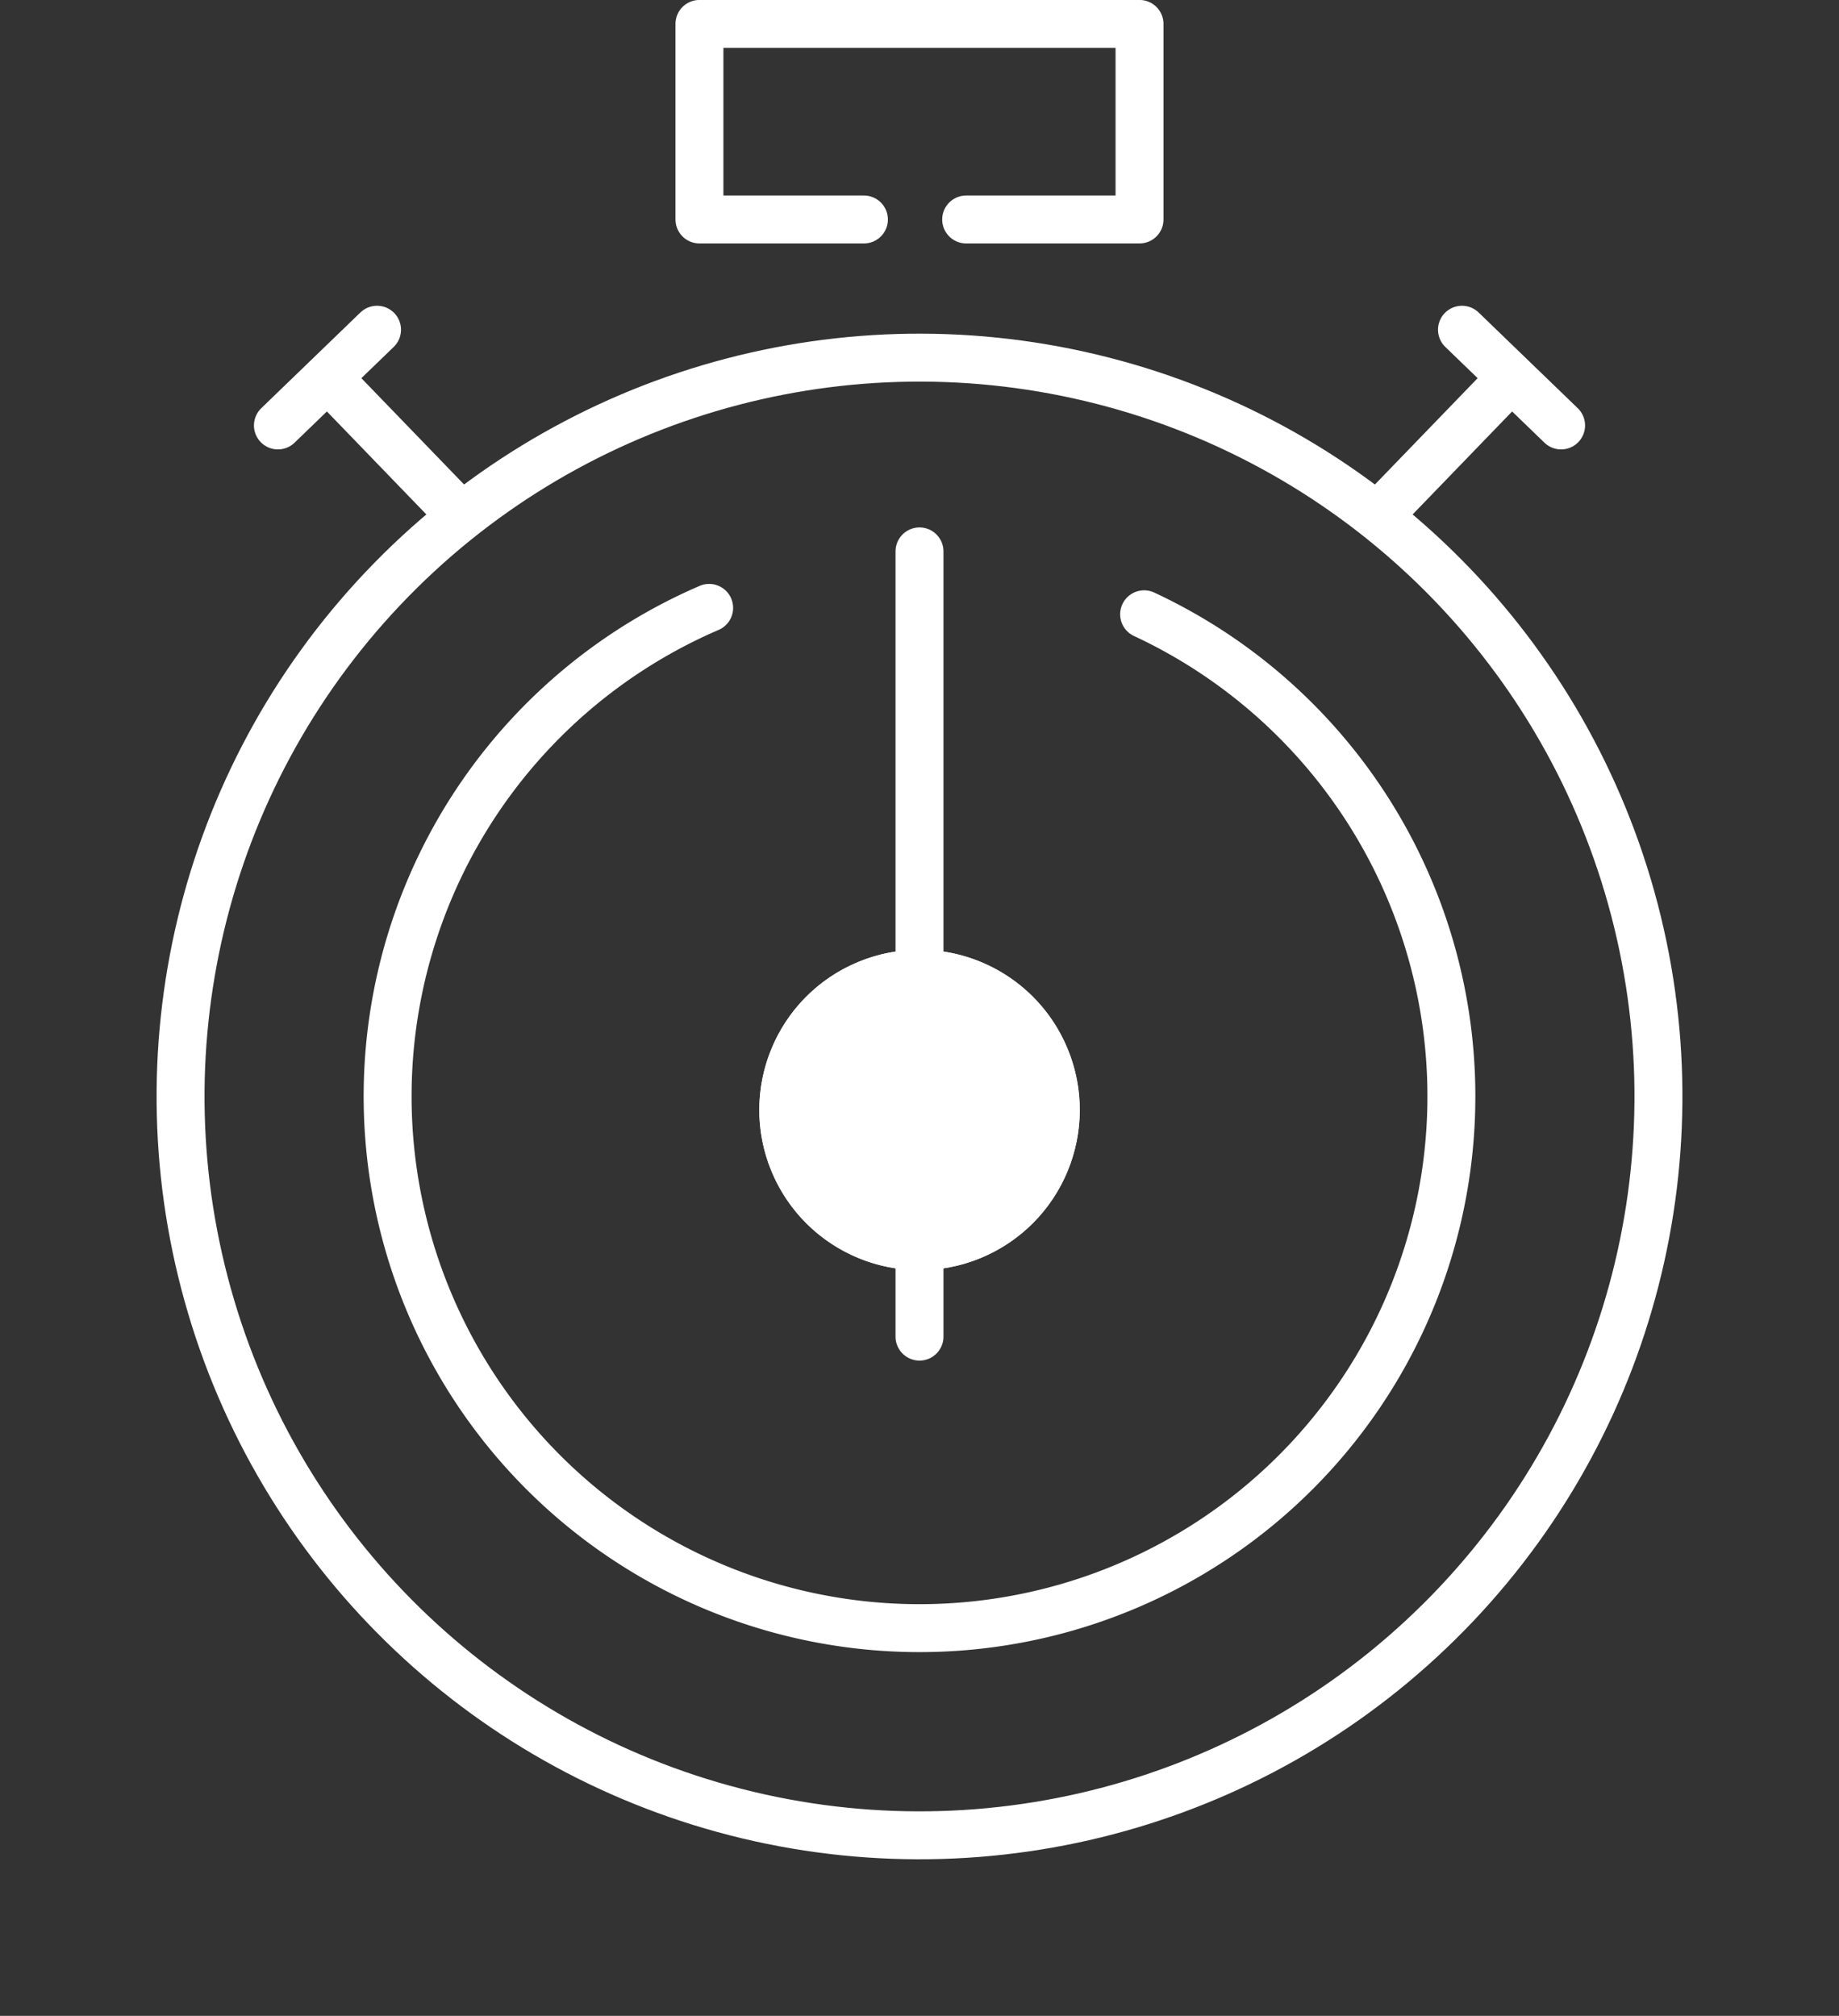
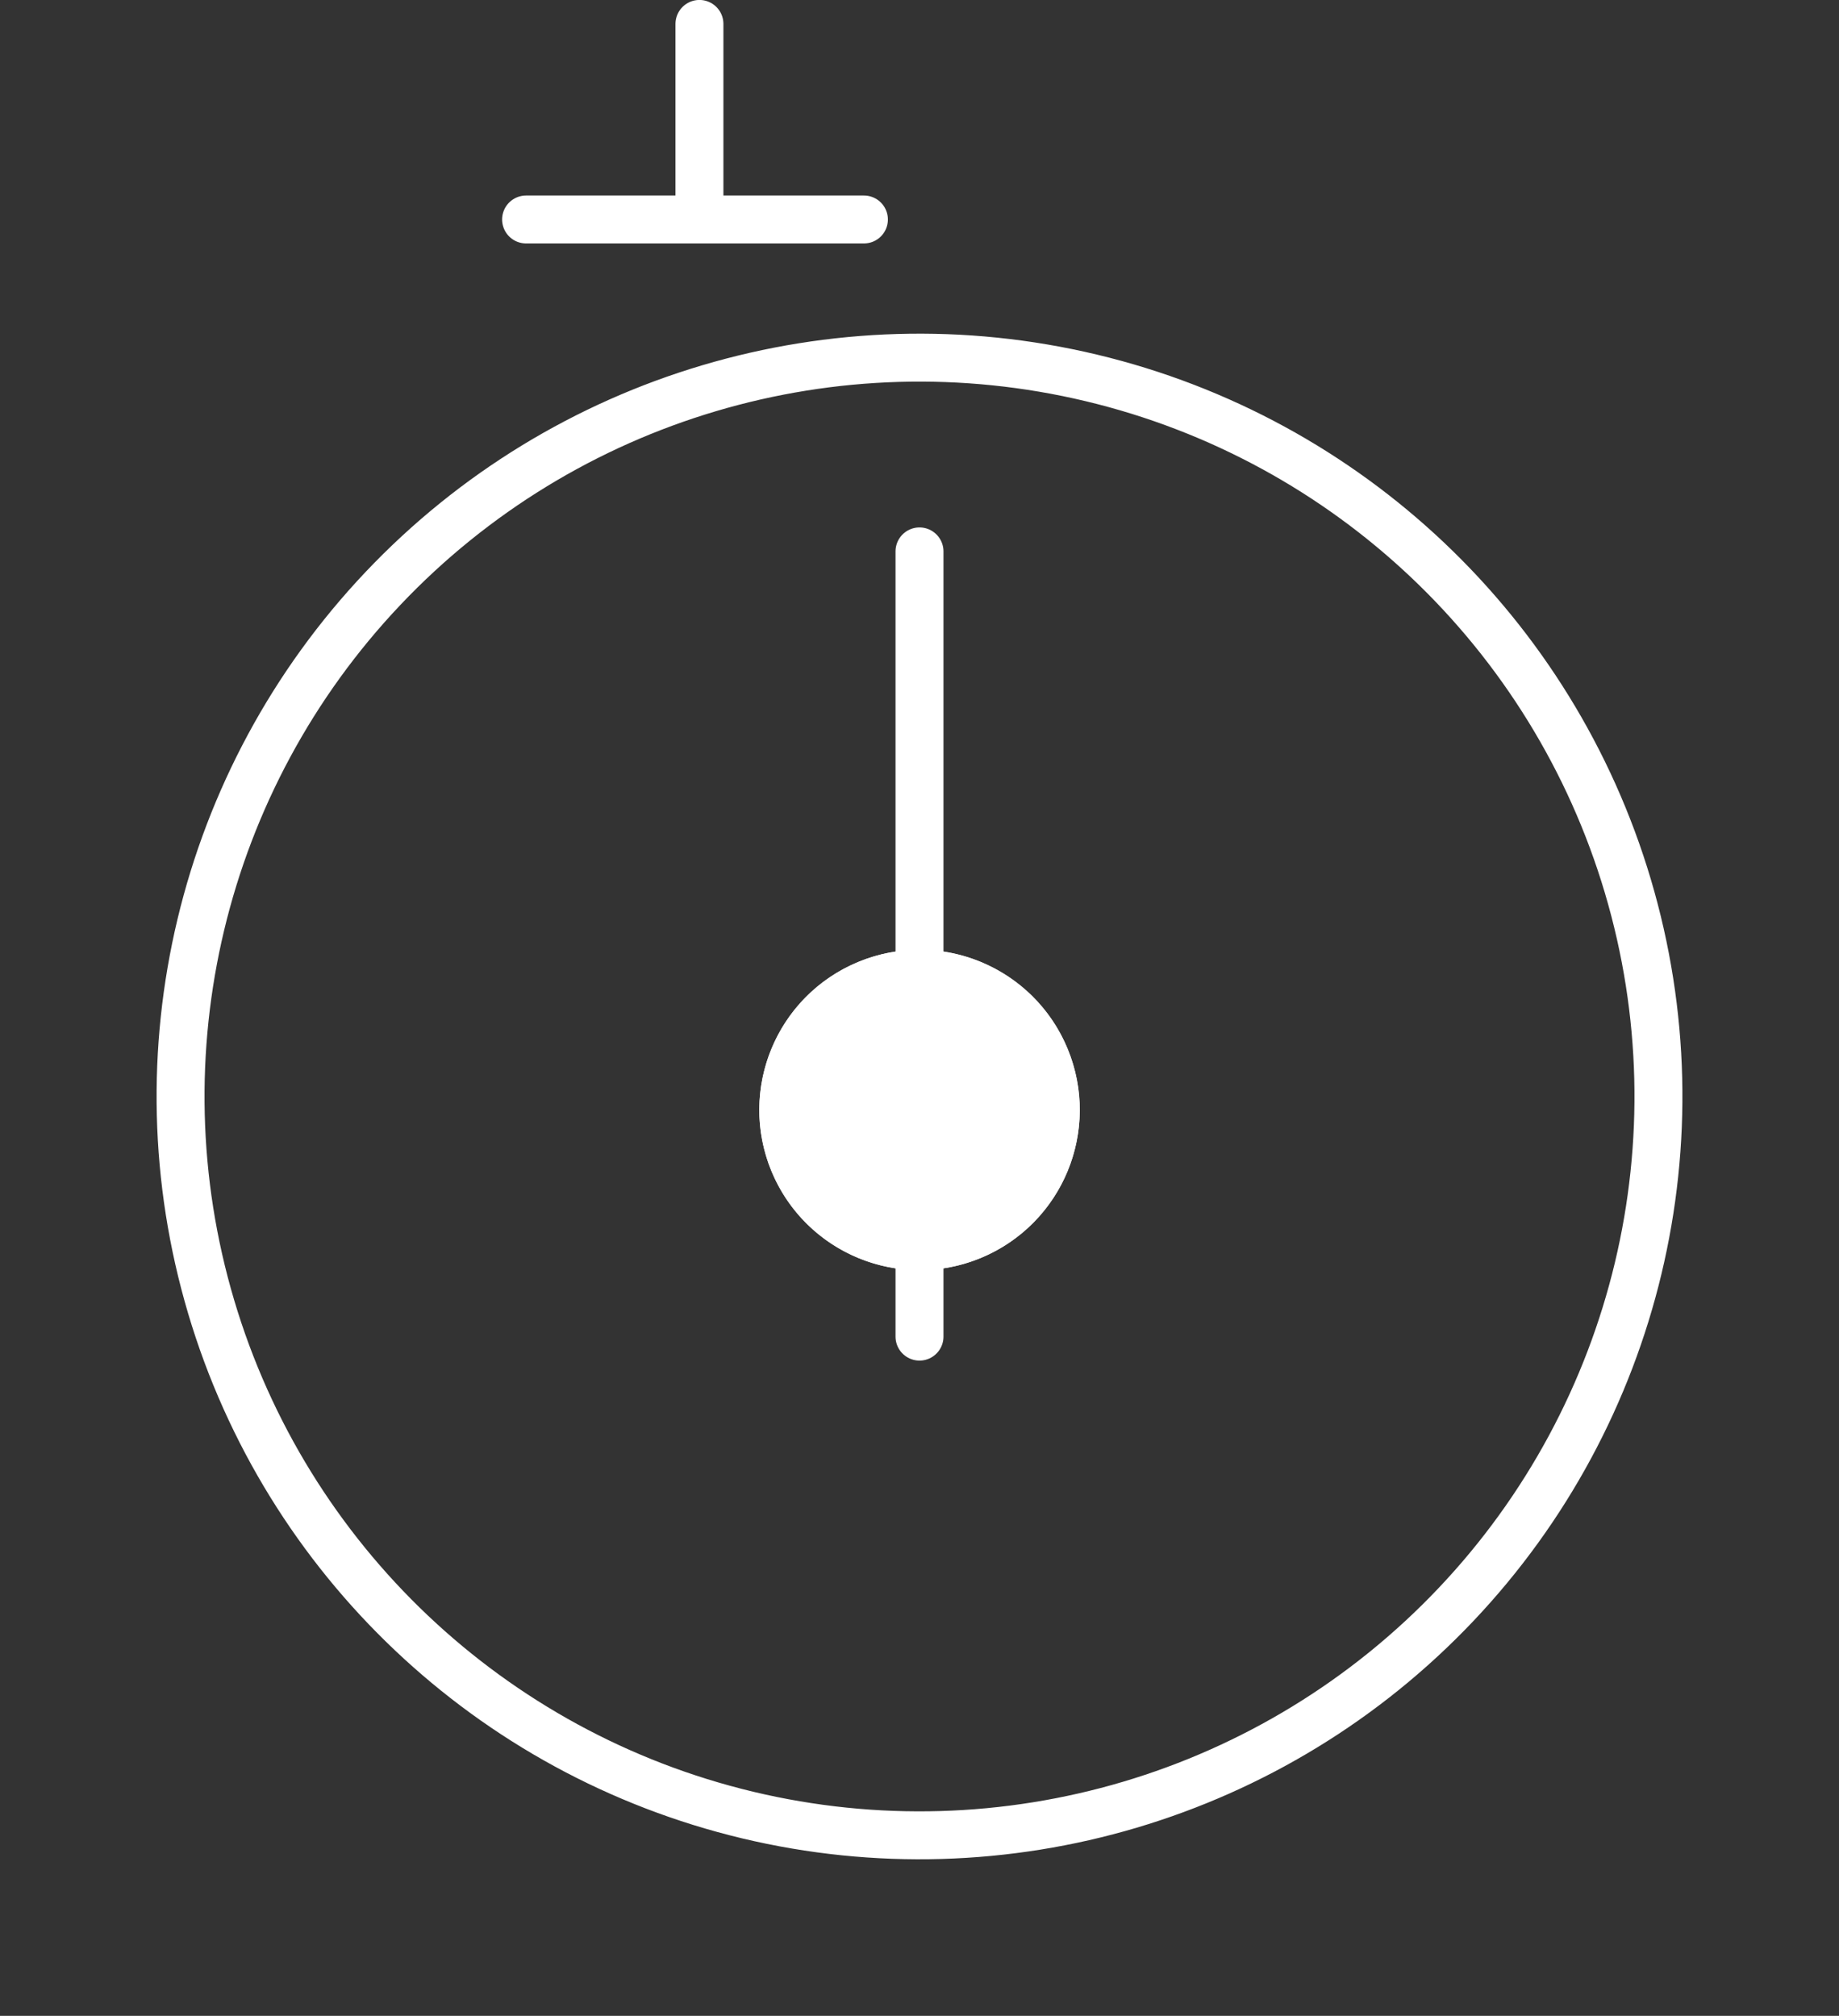
<svg xmlns="http://www.w3.org/2000/svg" width="115.084" height="126.169" viewBox="0 0 115.084 126.169">
  <rect x="0" y="0" width="115.084" height="126.169" fill="#333333" stroke="none" />
  <g id="Group_1142" data-name="Group 1142" transform="translate(1.808 1.5)">
    <circle id="Ellipse_277" data-name="Ellipse 277" cx="46.242" cy="46.242" r="46.242" transform="translate(0 101.337) rotate(-76.542)" stroke-width="3" stroke="#fff" stroke-linecap="round" stroke-linejoin="round" fill="none" />
-     <path id="Path_1927" data-name="Path 1927" d="M2309.294,537.793a33.285,33.285,0,1,1-27.221-.4" transform="translate(-2239.503 -500.846)" fill="none" stroke="#fff" stroke-linecap="round" stroke-linejoin="round" stroke-width="3" />
-     <path id="Path_1928" data-name="Path 1928" d="M2319.356,461.4h-10.293v-12.24h27.54V461.4h-10.849" transform="translate(-2267.1 -449.163)" fill="none" stroke="#fff" stroke-linecap="round" stroke-linejoin="round" stroke-width="3" />
-     <line id="Line_24" data-name="Line 24" y1="5.991" x2="6.203" transform="translate(15.584 19.137)" fill="none" stroke="#fff" stroke-linecap="round" stroke-linejoin="round" stroke-width="3" />
-     <line id="Line_25" data-name="Line 25" x1="7.162" y1="7.415" transform="translate(19.109 22.571)" fill="none" stroke="#fff" stroke-linecap="round" stroke-linejoin="round" stroke-width="3" />
-     <line id="Line_26" data-name="Line 26" x1="6.203" y1="5.991" transform="translate(89.682 19.137)" fill="none" stroke="#fff" stroke-linecap="round" stroke-linejoin="round" stroke-width="3" />
-     <line id="Line_27" data-name="Line 27" y1="7.415" x2="7.162" transform="translate(85.197 22.571)" fill="none" stroke="#fff" stroke-linecap="round" stroke-linejoin="round" stroke-width="3" />
+     <path id="Path_1928" data-name="Path 1928" d="M2319.356,461.4h-10.293v-12.24V461.4h-10.849" transform="translate(-2267.1 -449.163)" fill="none" stroke="#fff" stroke-linecap="round" stroke-linejoin="round" stroke-width="3" />
    <line id="Line_28" data-name="Line 28" y2="49.146" transform="translate(55.734 33.011)" fill="none" stroke="#fff" stroke-linecap="round" stroke-linejoin="round" stroke-width="3" />
    <path id="Path_1929" data-name="Path 1929" d="M2338.776,601.2a8.524,8.524,0,1,1-8.524-8.524,8.524,8.524,0,0,1,8.524,8.524" transform="translate(-2274.518 -533.227)" fill="#fff" stroke="#fff" stroke-miterlimit="10" stroke-width="3" />
    <circle id="Ellipse_278" data-name="Ellipse 278" cx="8.524" cy="8.524" r="8.524" transform="matrix(0.924, -0.383, 0.383, 0.924, 44.597, 63.356)" stroke-width="3" stroke="#fff" stroke-linecap="round" stroke-linejoin="round" fill="none" />
  </g>
</svg>